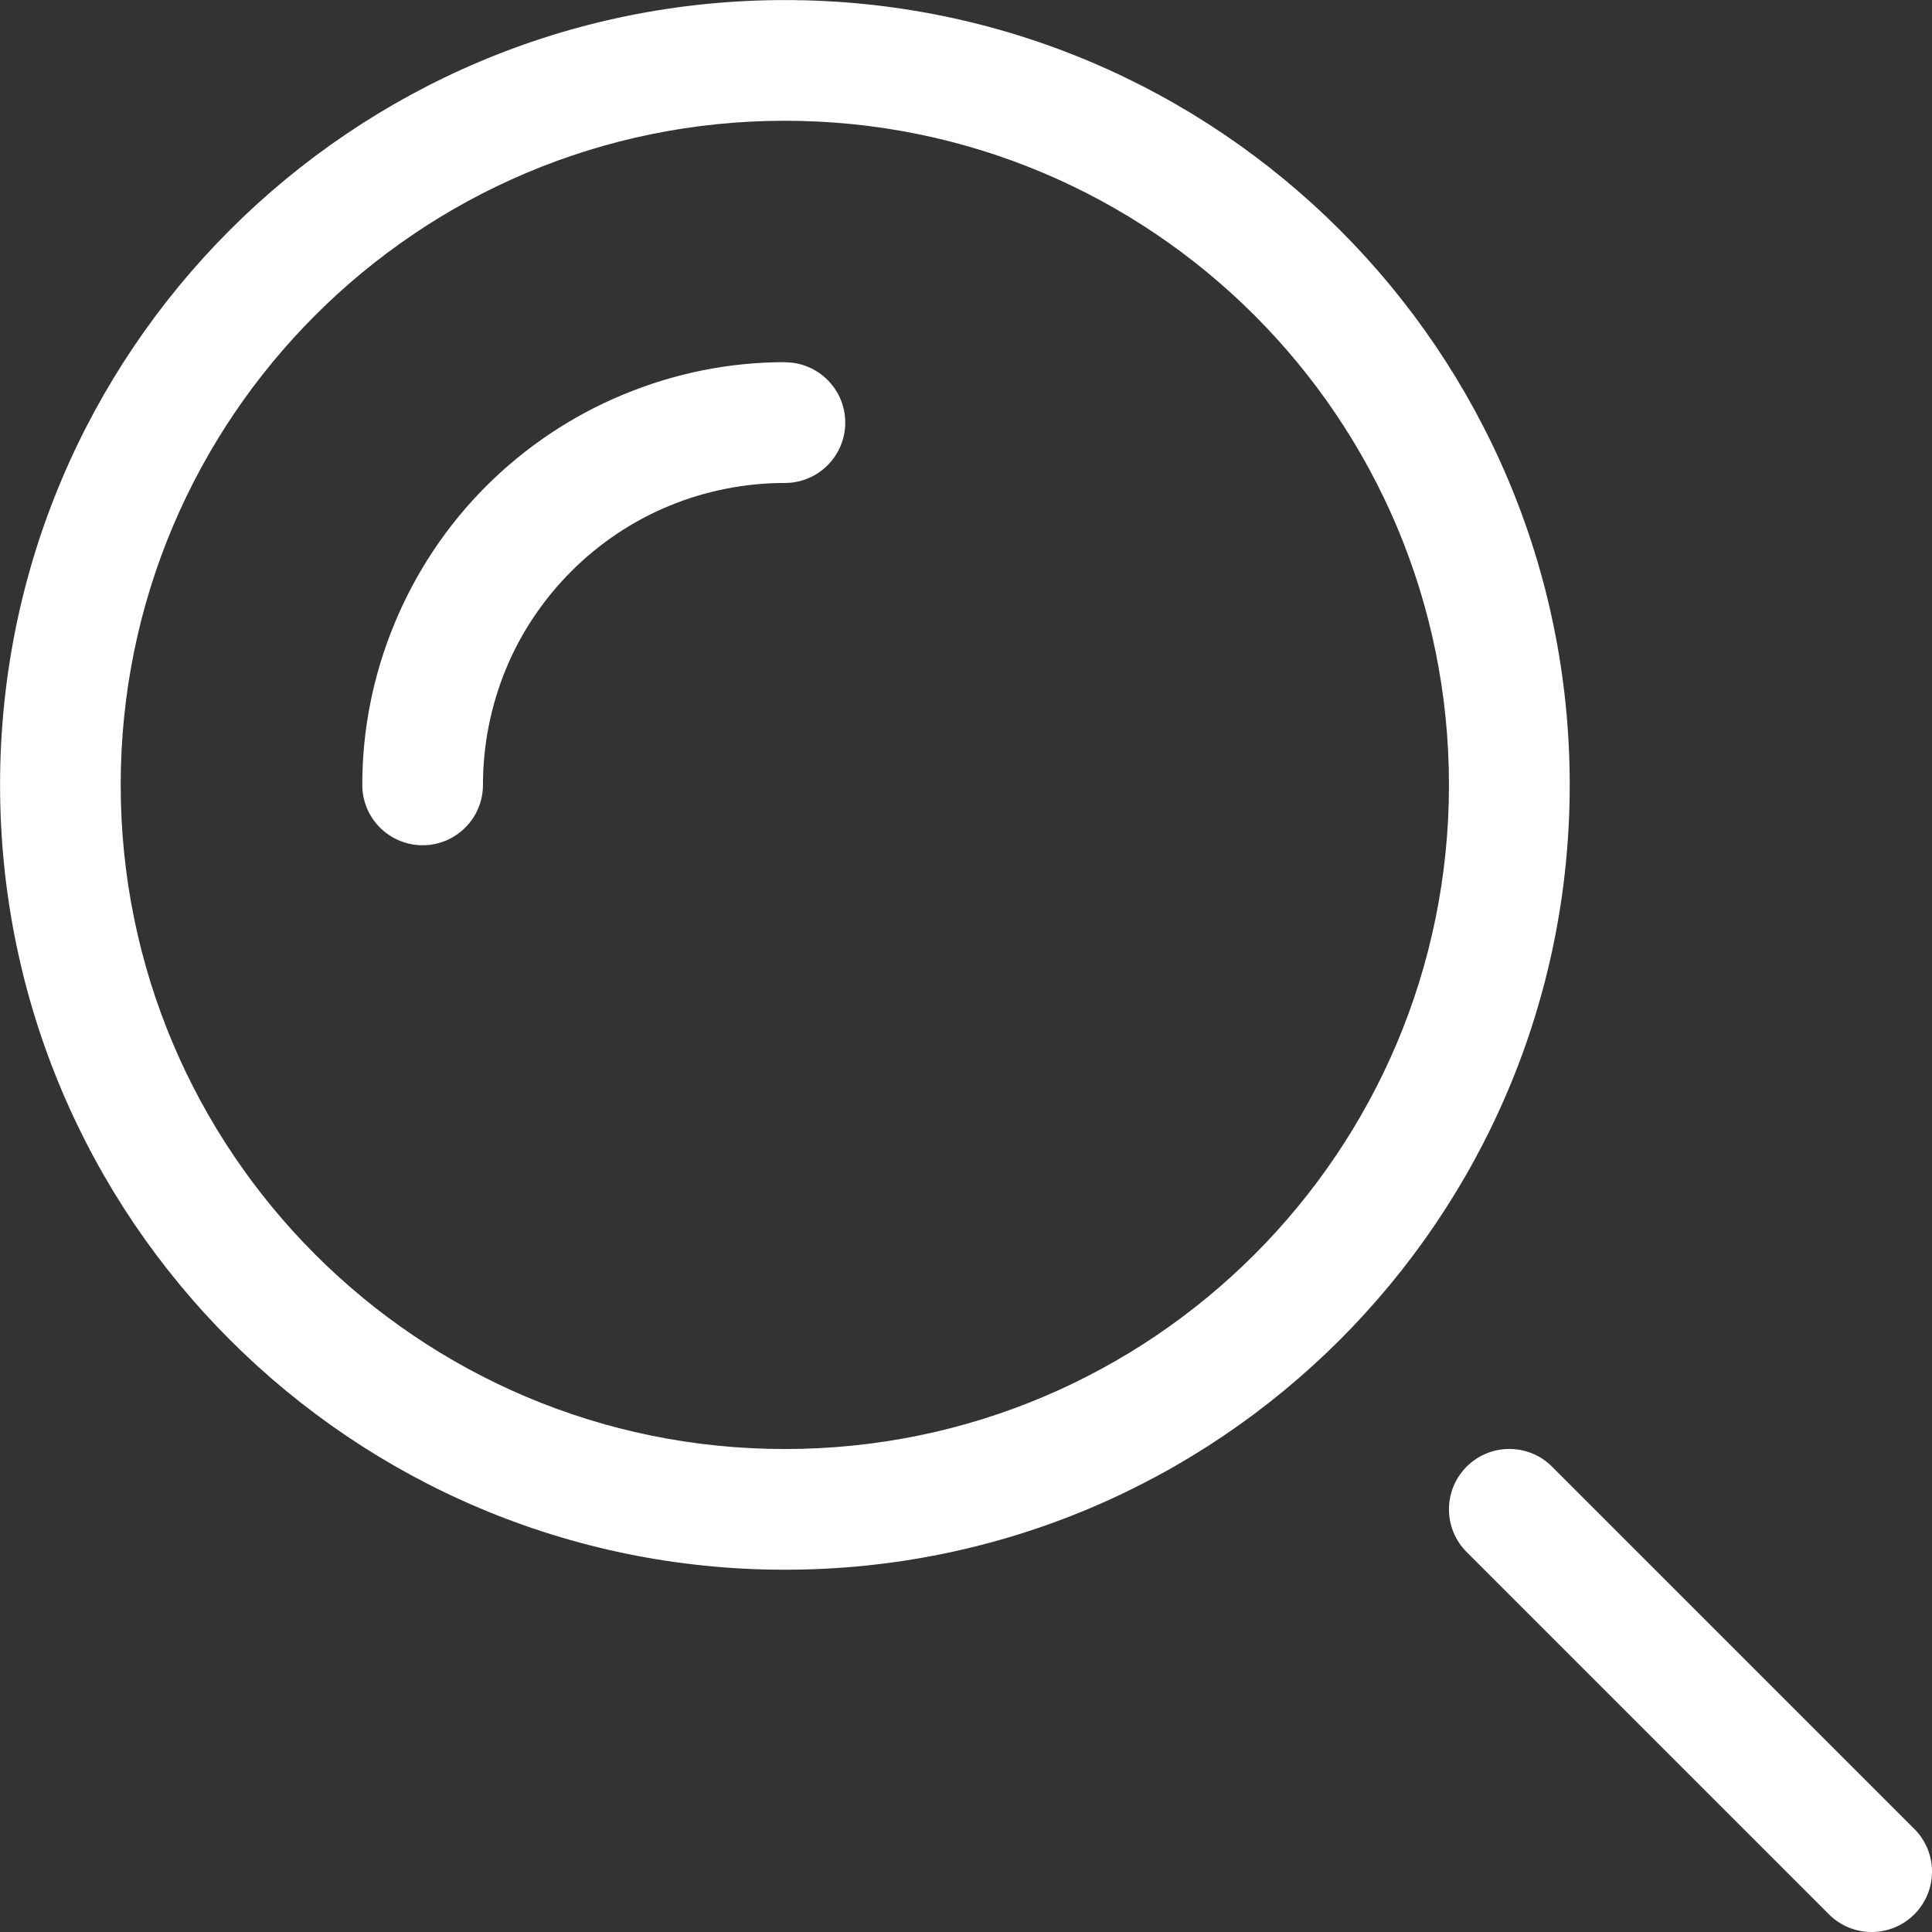
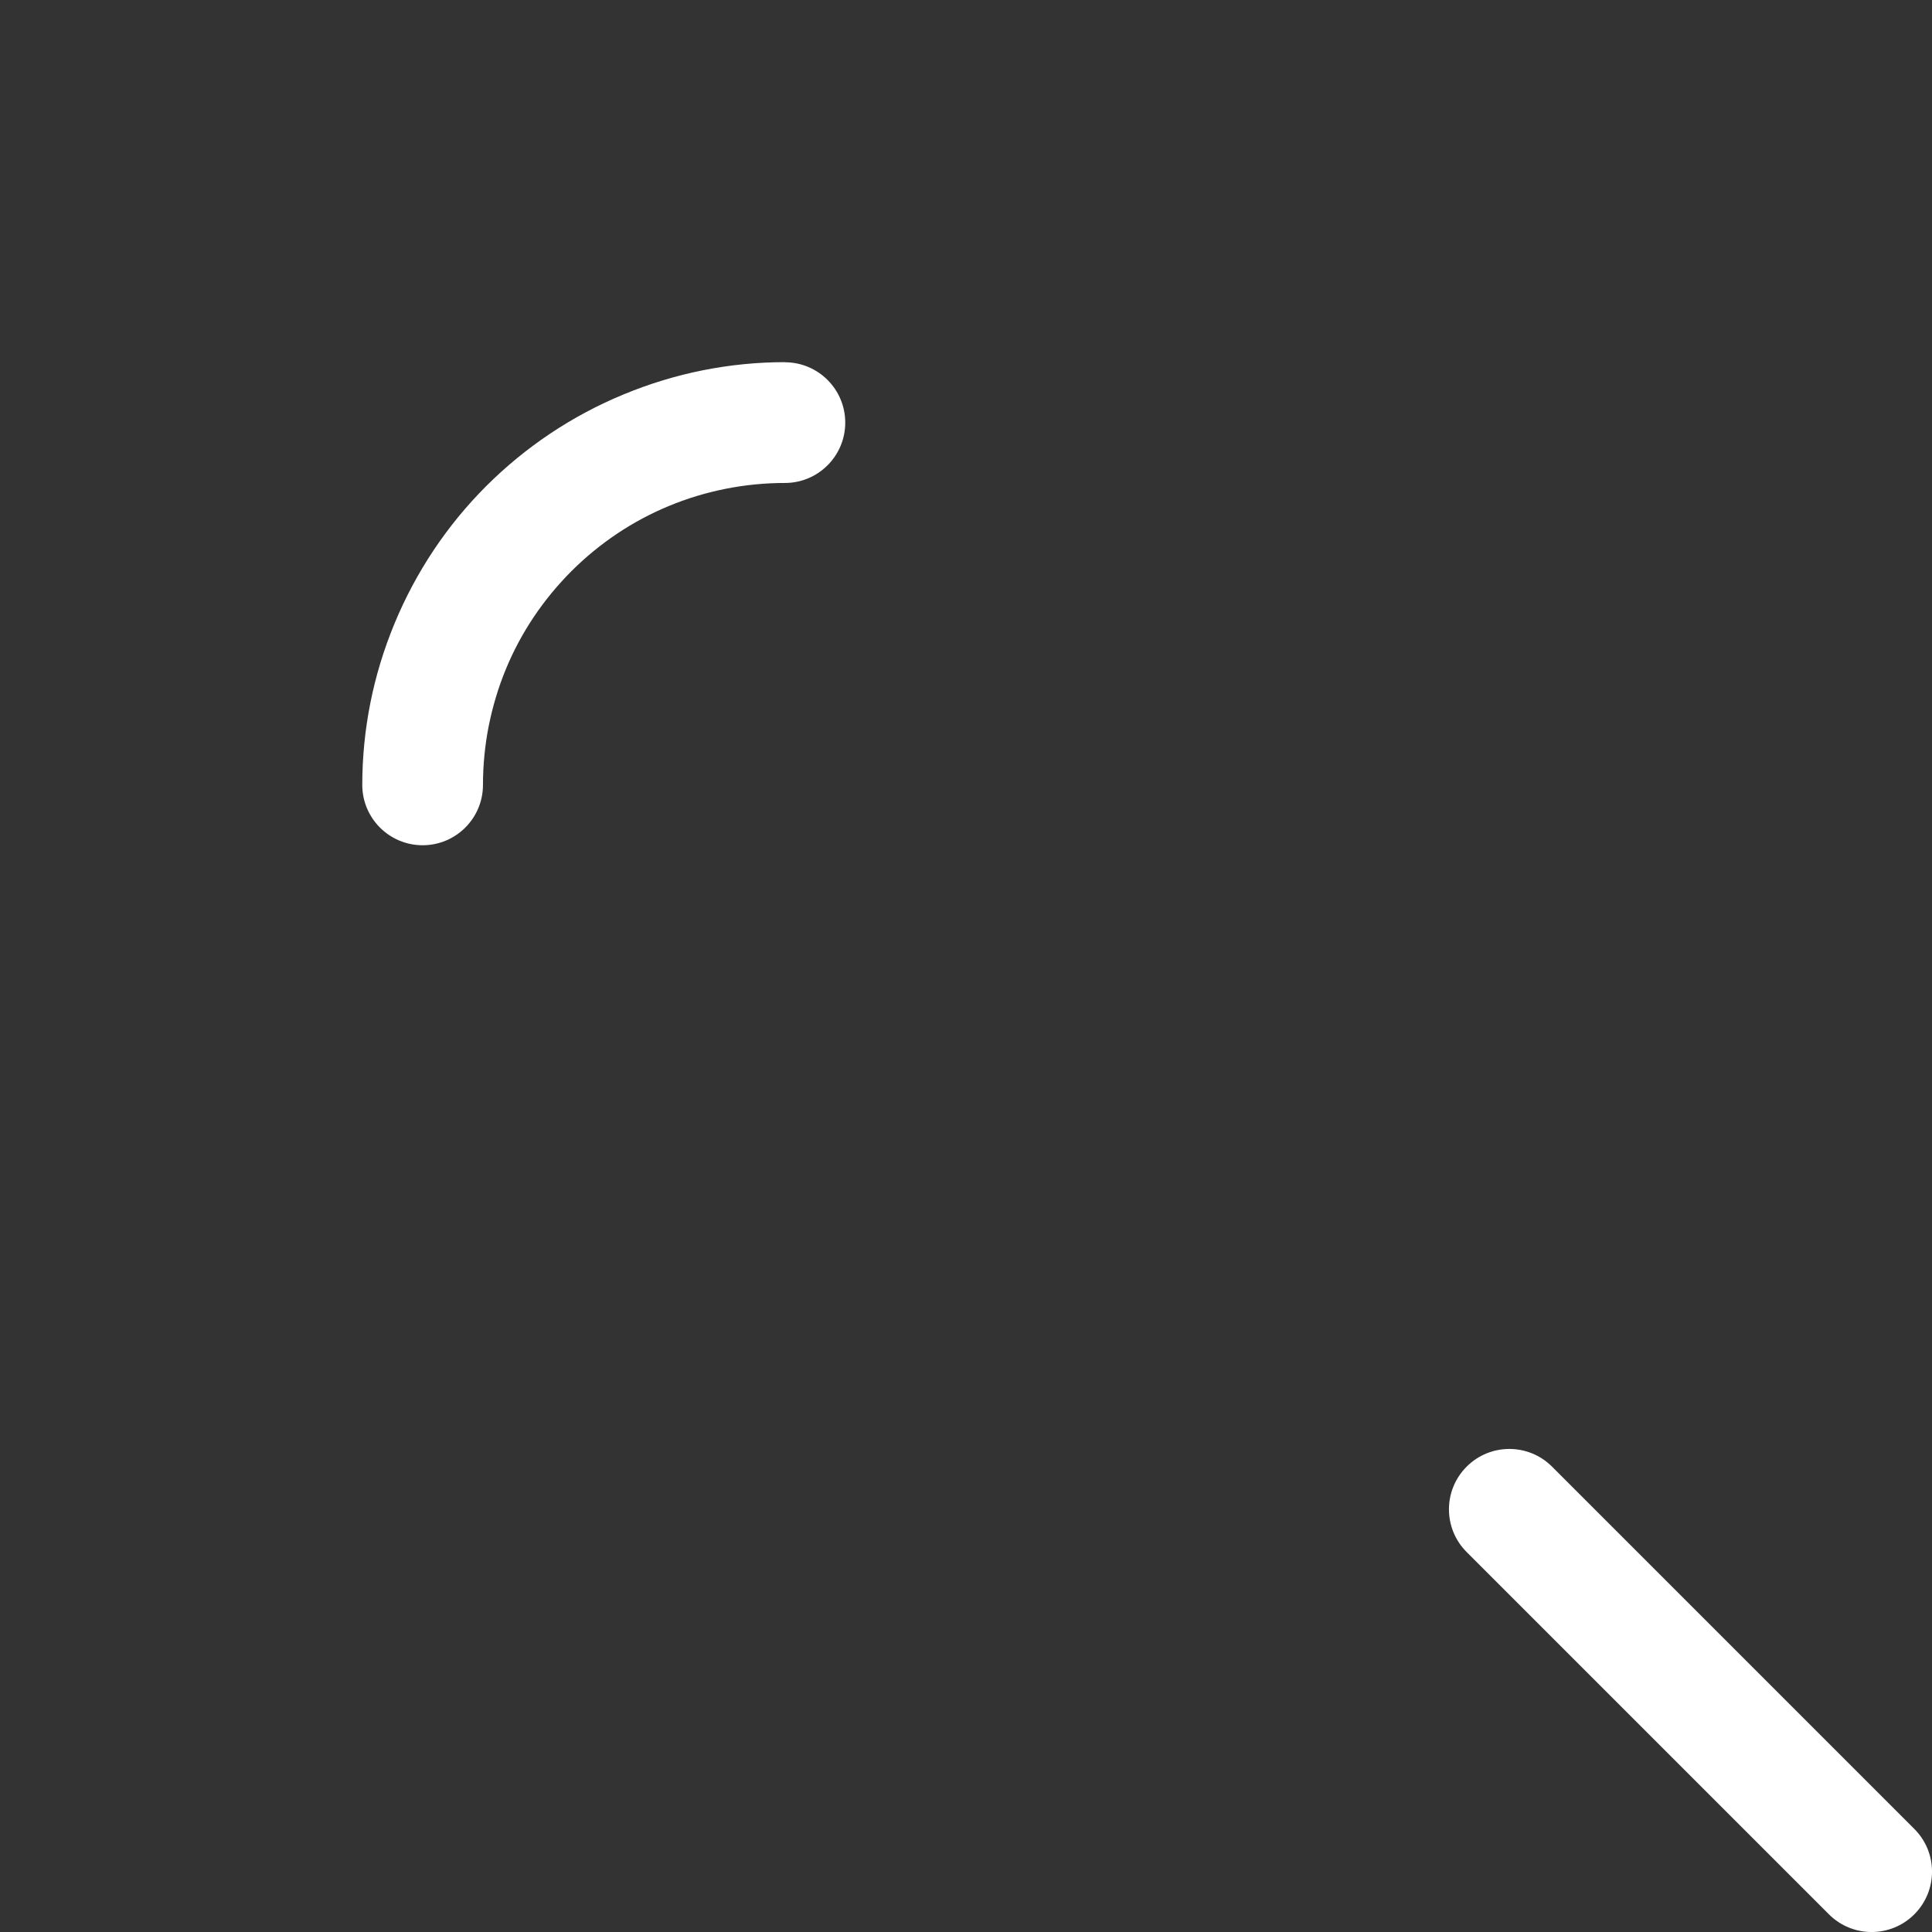
<svg xmlns="http://www.w3.org/2000/svg" xml:space="preserve" width="12.8mm" height="12.8mm" style="shape-rendering:geometricPrecision; text-rendering:geometricPrecision; image-rendering:optimizeQuality; fill-rule:evenodd; clip-rule:evenodd" viewBox="0 0 303.82 303.82">
  <rect x="0" y="0" width="303.82" height="303.82" fill="#333333" stroke="none" />
  <defs>
    <style type="text/css">  .fil0 {fill:white;fill-rule:nonzero}  </style>
  </defs>
  <g id="Слой_x0020_1">
    <g id="_3108178373024">
-       <path class="fil0" d="M227.86 123.43c0,-28.84 -11.69,-54.95 -30.59,-73.85 -18.9,-18.9 -45.01,-30.59 -73.85,-30.59 -28.84,0 -54.95,11.69 -73.85,30.59 -18.9,18.9 -30.59,45.01 -30.59,73.85 0,28.84 11.69,54.95 30.59,73.85 18.9,18.9 45.01,30.59 73.85,30.59 28.84,0 54.95,-11.69 73.85,-30.59 18.9,-18.9 30.59,-45.01 30.59,-73.85zm-17.16 -87.27c22.34,22.33 36.15,53.19 36.15,87.27 0,34.08 -13.82,64.94 -36.15,87.27 -22.33,22.34 -53.19,36.15 -87.27,36.15 -34.08,0 -64.94,-13.82 -87.27,-36.15 -22.34,-22.33 -36.15,-53.19 -36.15,-87.27 0,-34.08 13.82,-64.94 36.15,-87.27 22.33,-22.33 53.19,-36.15 87.27,-36.15 34.08,0 64.94,13.82 87.27,36.15z" />
      <path class="fil0" d="M123.43 56.97c5.24,0 9.49,4.25 9.49,9.49 0,5.24 -4.25,9.49 -9.49,9.49 -3.15,0 -6.27,0.31 -9.29,0.91 -3.09,0.61 -6.08,1.52 -8.91,2.69 -2.86,1.18 -5.61,2.65 -8.18,4.37 -2.57,1.72 -4.99,3.7 -7.21,5.92 -2.21,2.22 -4.2,4.64 -5.92,7.21 -1.72,2.57 -3.19,5.31 -4.37,8.18 -1.17,2.83 -2.07,5.82 -2.69,8.91 -0.6,3.03 -0.91,6.15 -0.91,9.29 0,5.24 -4.25,9.49 -9.49,9.49 -5.24,0 -9.49,-4.25 -9.49,-9.49 0,-4.33 0.43,-8.67 1.28,-12.93 0.84,-4.21 2.11,-8.39 3.8,-12.47 1.67,-4.04 3.74,-7.9 6.15,-11.52 2.41,-3.61 5.17,-6.98 8.24,-10.05l0.04 -0.04c3.07,-3.06 6.43,-5.82 10.05,-8.24 3.61,-2.41 7.47,-4.48 11.52,-6.15 4.08,-1.69 8.26,-2.96 12.47,-3.8 4.27,-0.85 8.6,-1.28 12.93,-1.28z" />
      <path class="fil0" d="M301.04 287.61c3.71,3.71 3.71,9.72 0,13.43 -3.71,3.71 -9.72,3.71 -13.43,0l-56.97 -56.97c-3.71,-3.71 -3.71,-9.72 0,-13.43 3.71,-3.71 9.72,-3.71 13.43,0l56.97 56.97z" />
    </g>
  </g>
</svg>